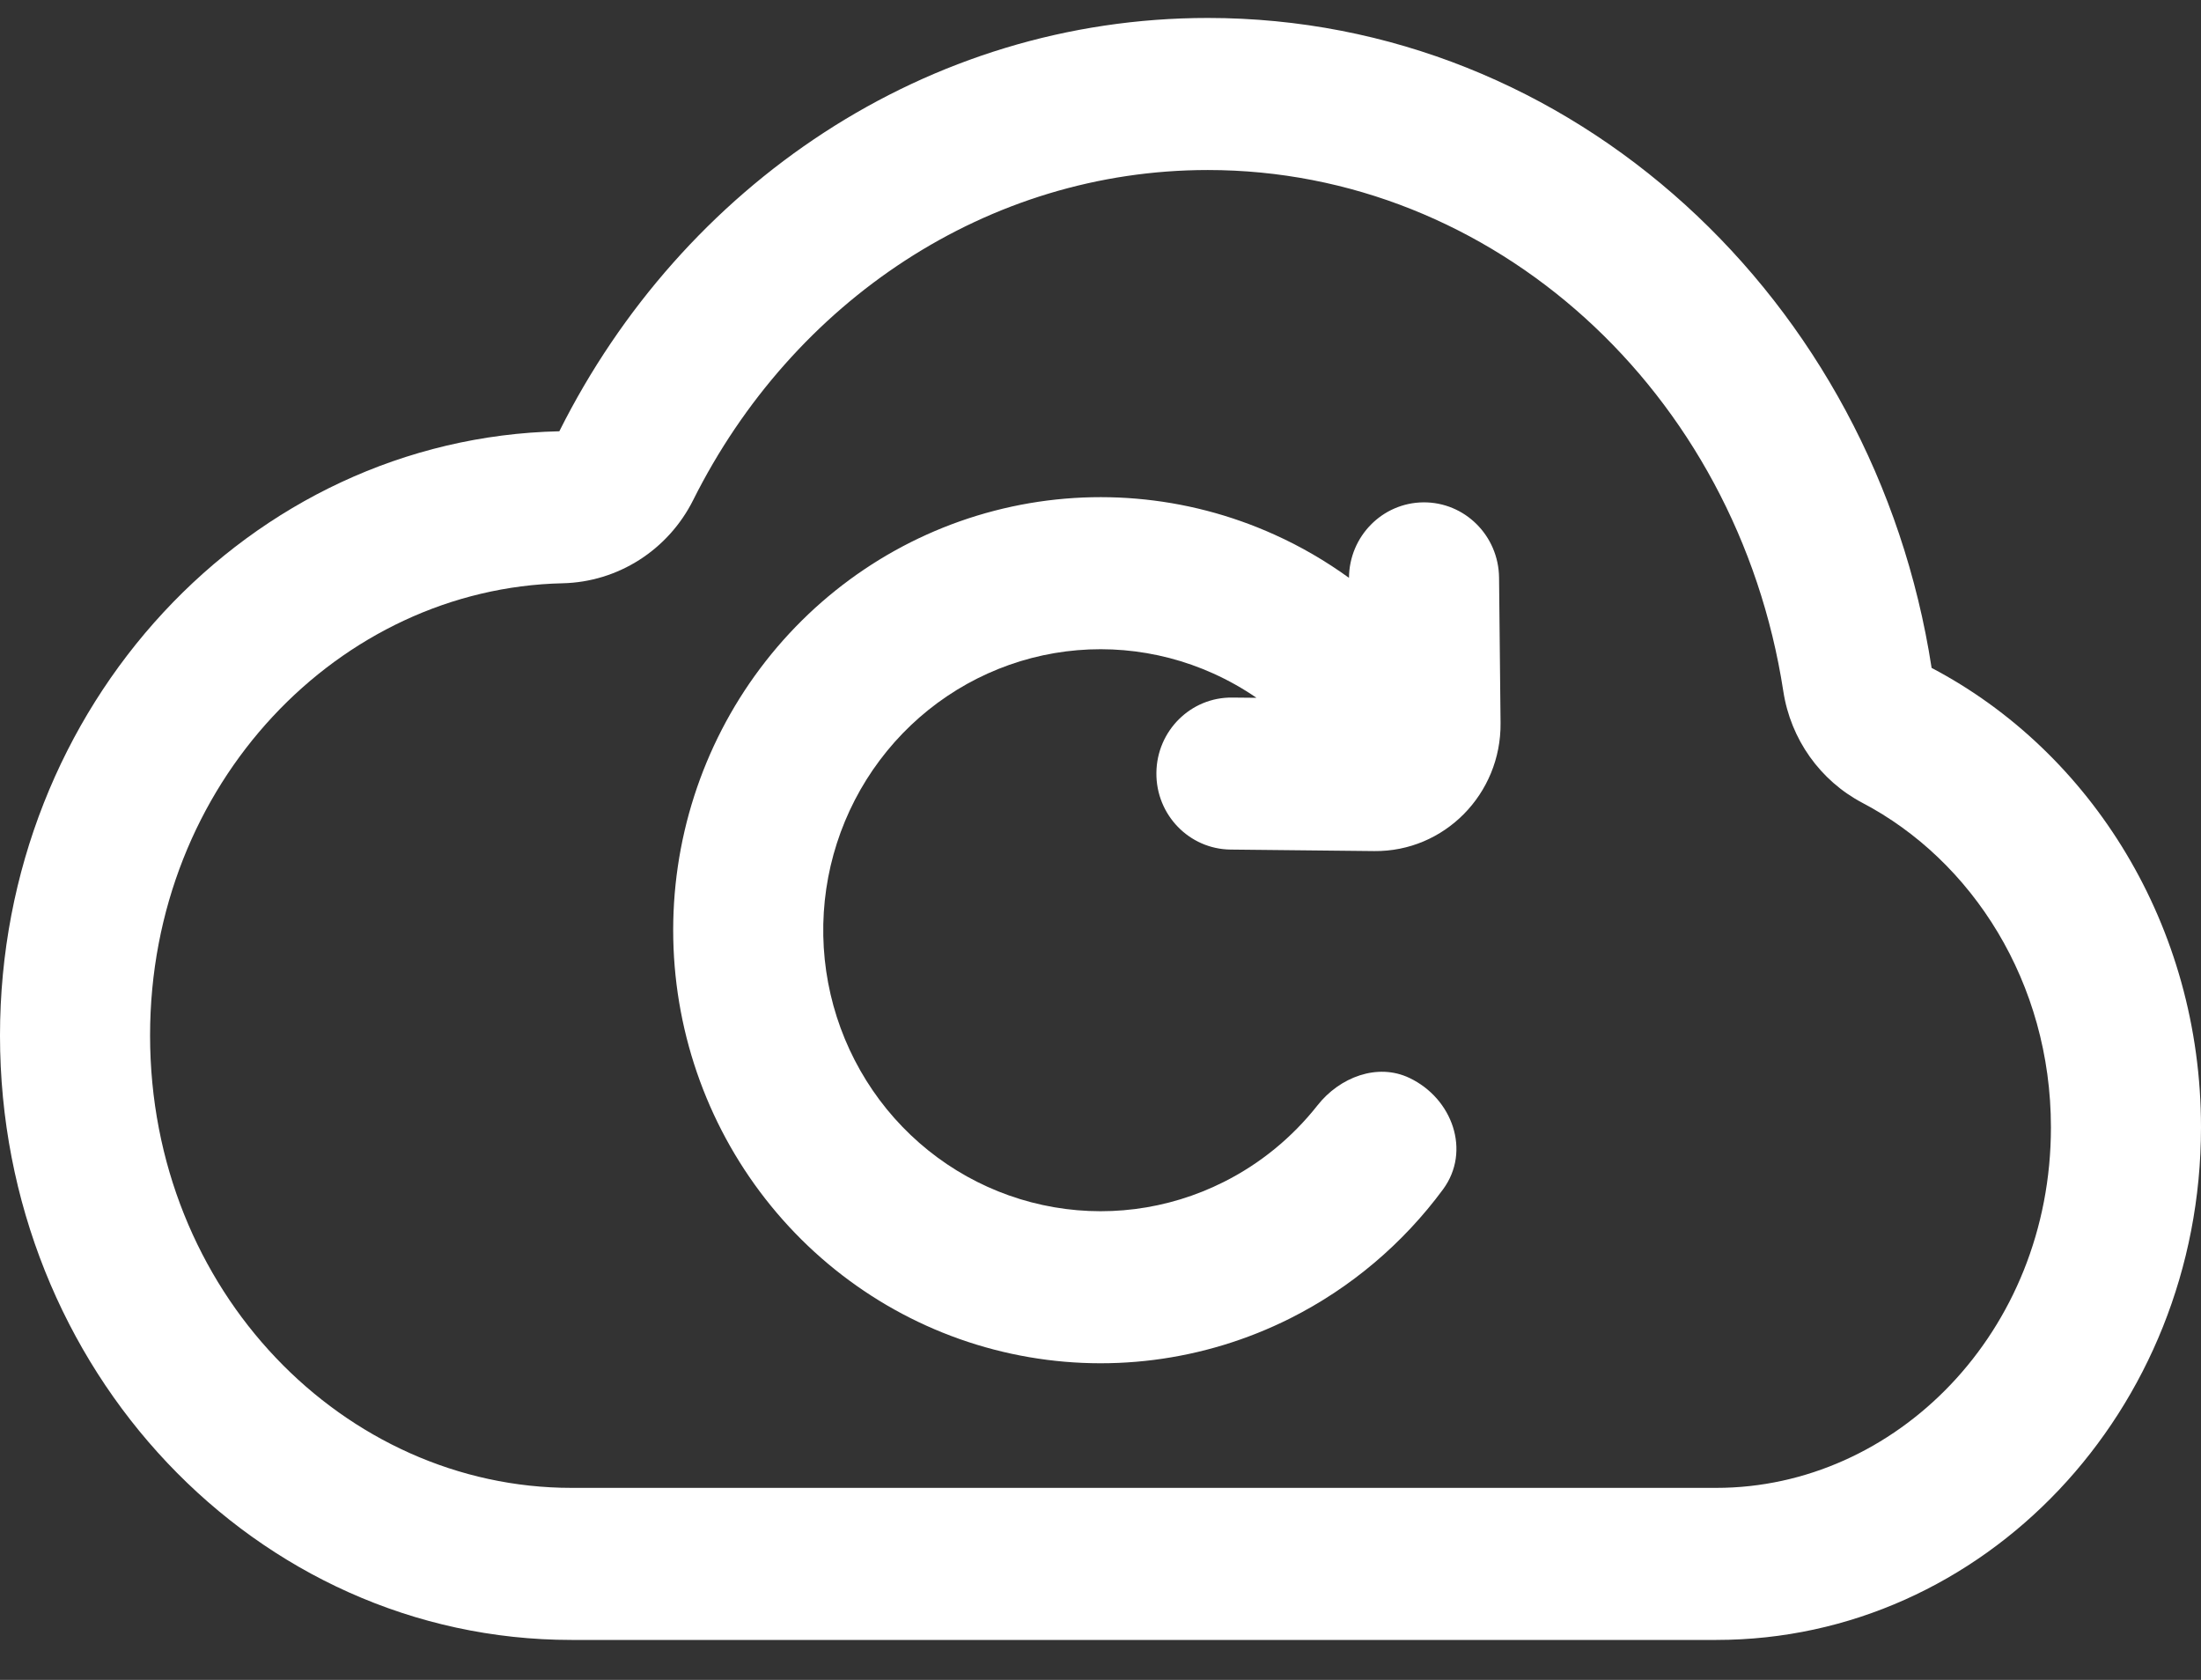
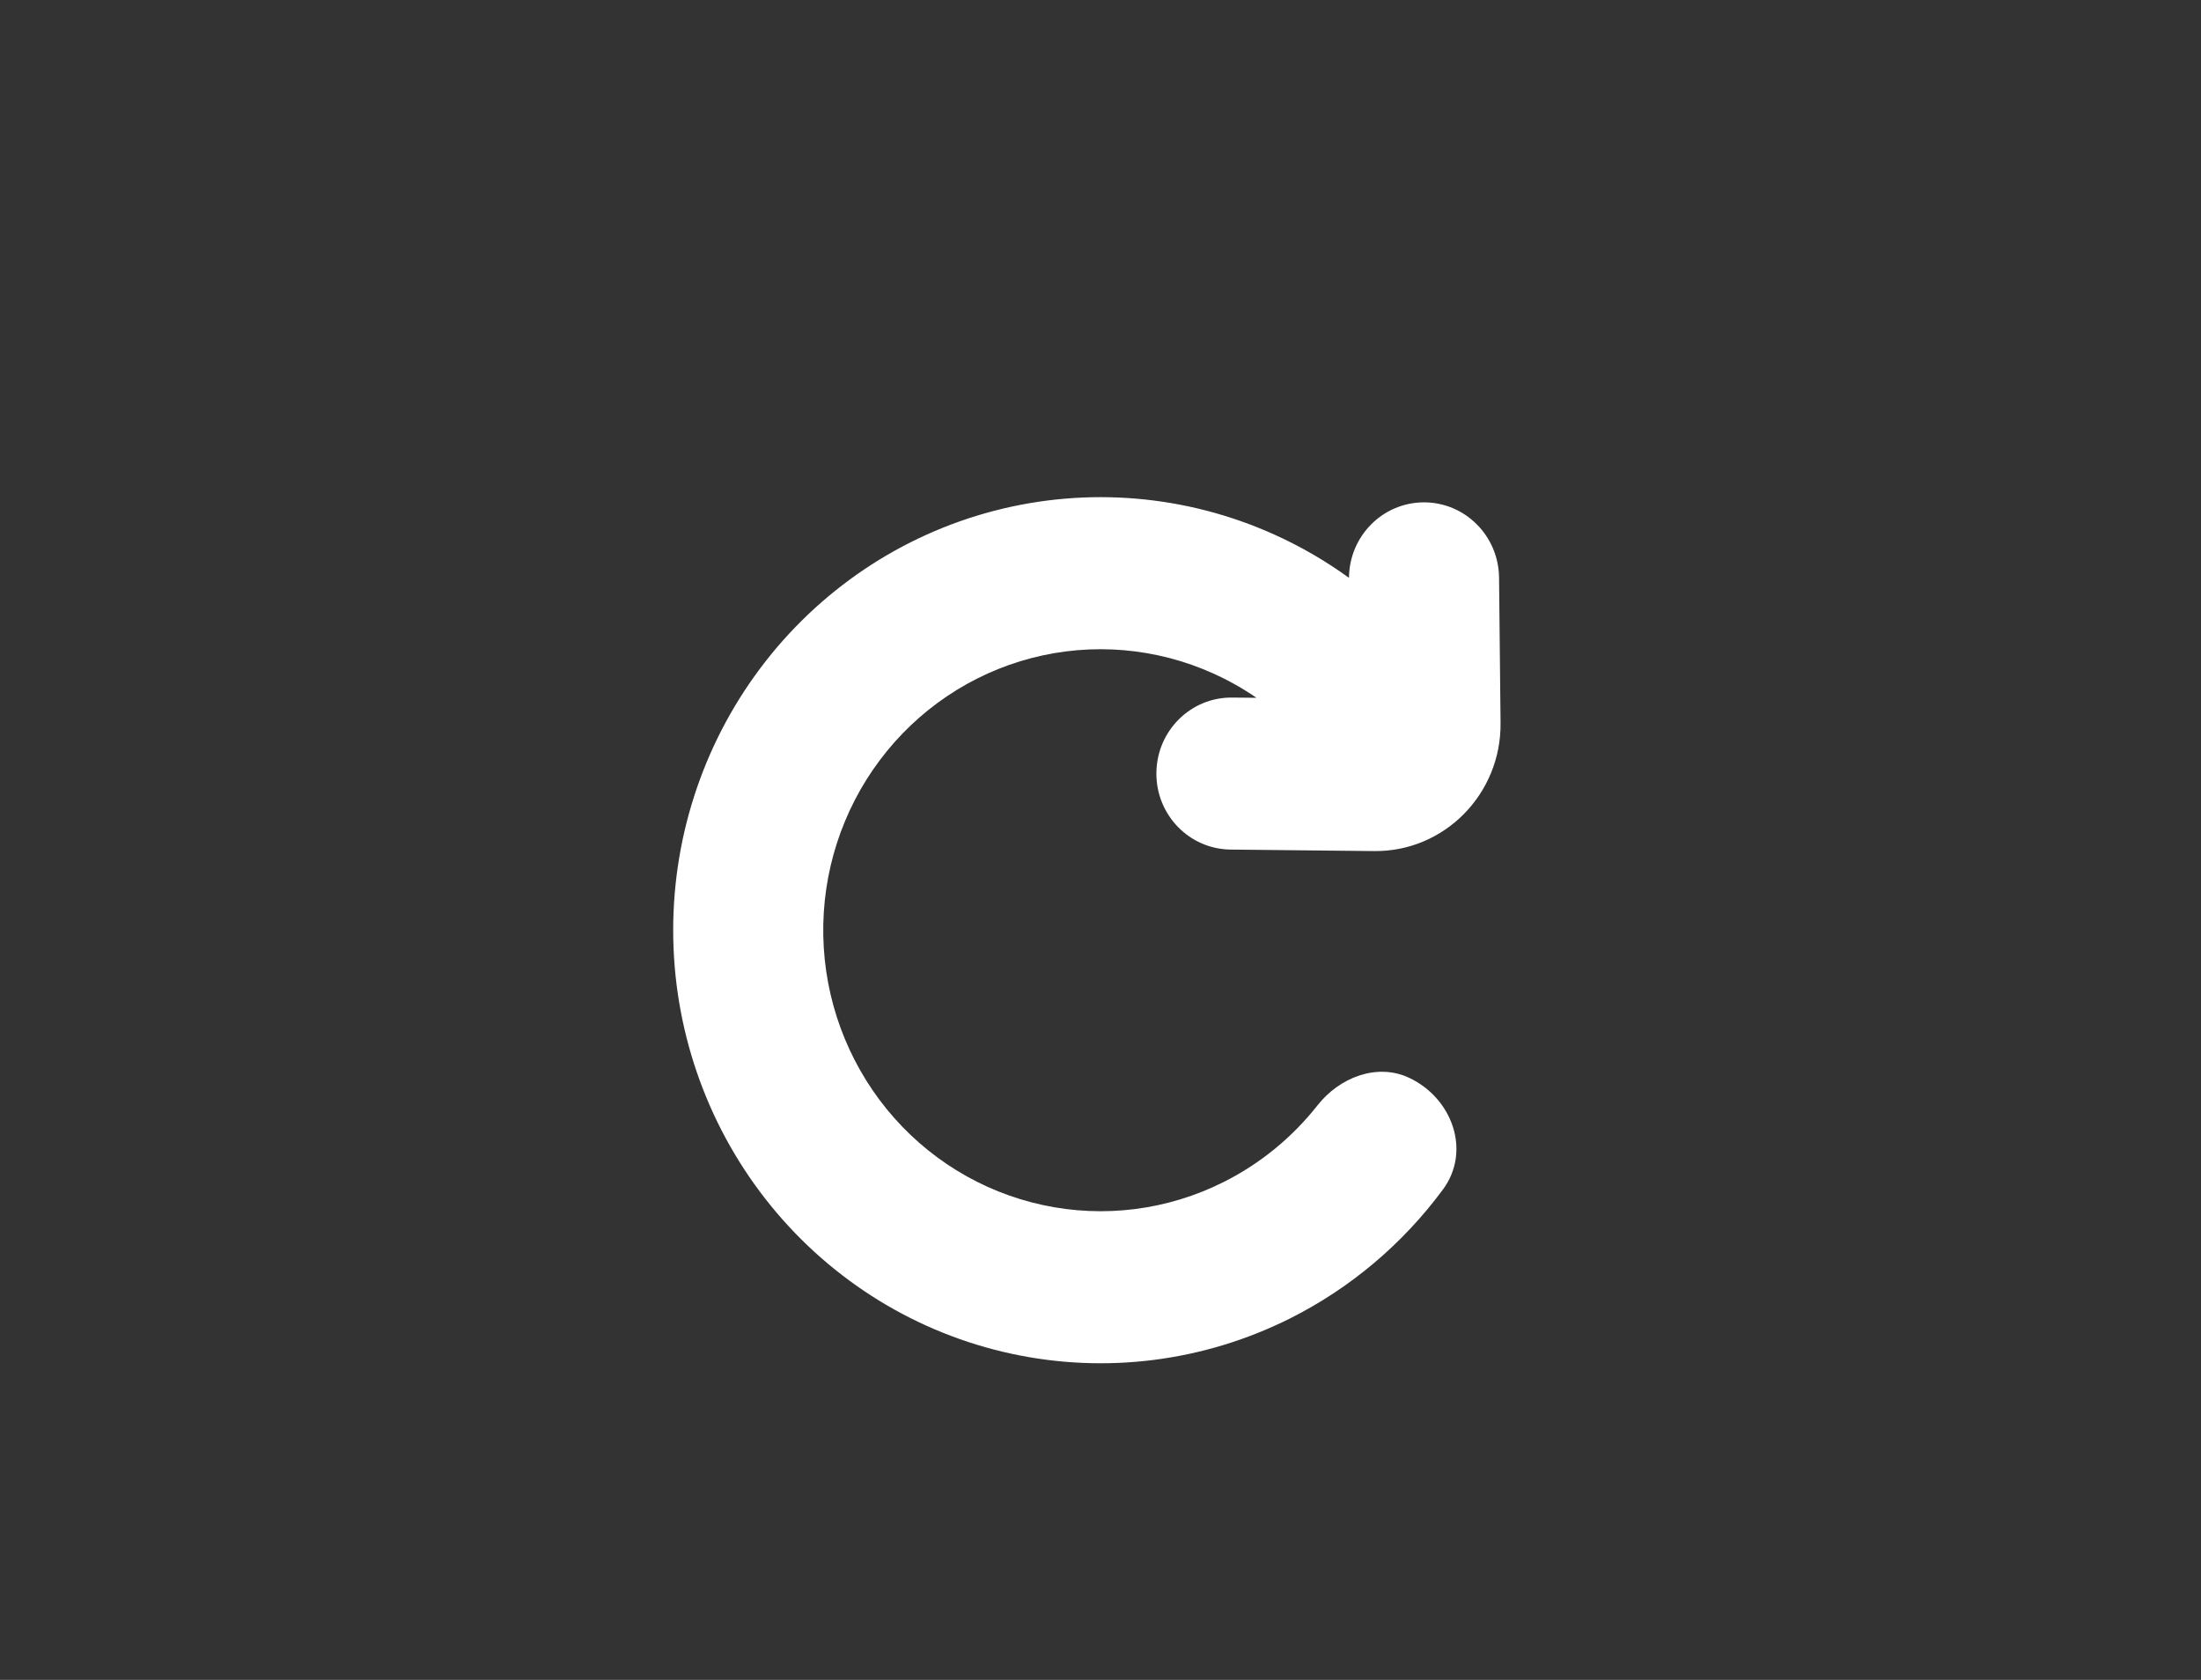
<svg xmlns="http://www.w3.org/2000/svg" width="38" height="29" viewBox="0 0 38 29" fill="none">
  <rect x="0" y="0" width="38" height="29" fill="#333333" stroke="none" />
  <path d="M21.693 12.046L21.273 12.042C20.558 12.034 19.972 12.616 19.965 13.341C19.957 14.066 20.532 14.659 21.247 14.666L23.726 14.692C24.935 14.705 25.919 13.708 25.907 12.482L25.881 9.971C25.873 9.246 25.288 8.665 24.572 8.672C23.864 8.68 23.295 9.26 23.29 9.975C22.889 9.685 22.459 9.434 22.003 9.229C20.484 8.543 18.78 8.398 17.168 8.817C15.557 9.235 14.132 10.194 13.126 11.536C12.119 12.878 11.59 14.525 11.624 16.211C11.658 17.896 12.253 19.52 13.313 20.82C14.372 22.119 15.834 23.018 17.461 23.369C19.088 23.721 20.785 23.506 22.276 22.758C23.321 22.233 24.223 21.468 24.913 20.533C25.402 19.869 25.075 18.962 24.335 18.609C23.781 18.344 23.128 18.596 22.746 19.082C22.311 19.634 21.759 20.088 21.126 20.405C20.159 20.891 19.058 21.031 18.002 20.802C16.946 20.574 15.998 19.991 15.31 19.148C14.623 18.304 14.236 17.251 14.214 16.157C14.192 15.064 14.536 13.995 15.189 13.124C15.842 12.253 16.766 11.631 17.812 11.359C18.858 11.088 19.963 11.182 20.949 11.627C21.21 11.745 21.459 11.885 21.693 12.046Z" fill="white" />
-   <path fill-rule="evenodd" clip-rule="evenodd" d="M33.349 11.53C32.369 5.167 27.148 0.31 20.854 0.31C15.998 0.31 11.78 3.201 9.657 7.445C4.305 7.563 0 12.188 0 17.876C0 23.639 4.417 28.31 9.867 28.31H29.632C34.253 28.31 38 24.348 38 19.461C38 15.985 36.105 12.978 33.349 11.53ZM11.968 8.632C11.536 9.495 10.669 10.048 9.713 10.069C5.867 10.154 2.591 13.515 2.591 17.876C2.591 22.296 5.952 25.685 9.867 25.685H29.632C32.719 25.685 35.409 23.005 35.409 19.461C35.409 16.961 34.049 14.855 32.157 13.861C31.424 13.476 30.916 12.761 30.789 11.935C29.99 6.746 25.771 2.935 20.854 2.935C17.054 2.935 13.687 5.196 11.968 8.632Z" fill="white" />
</svg>